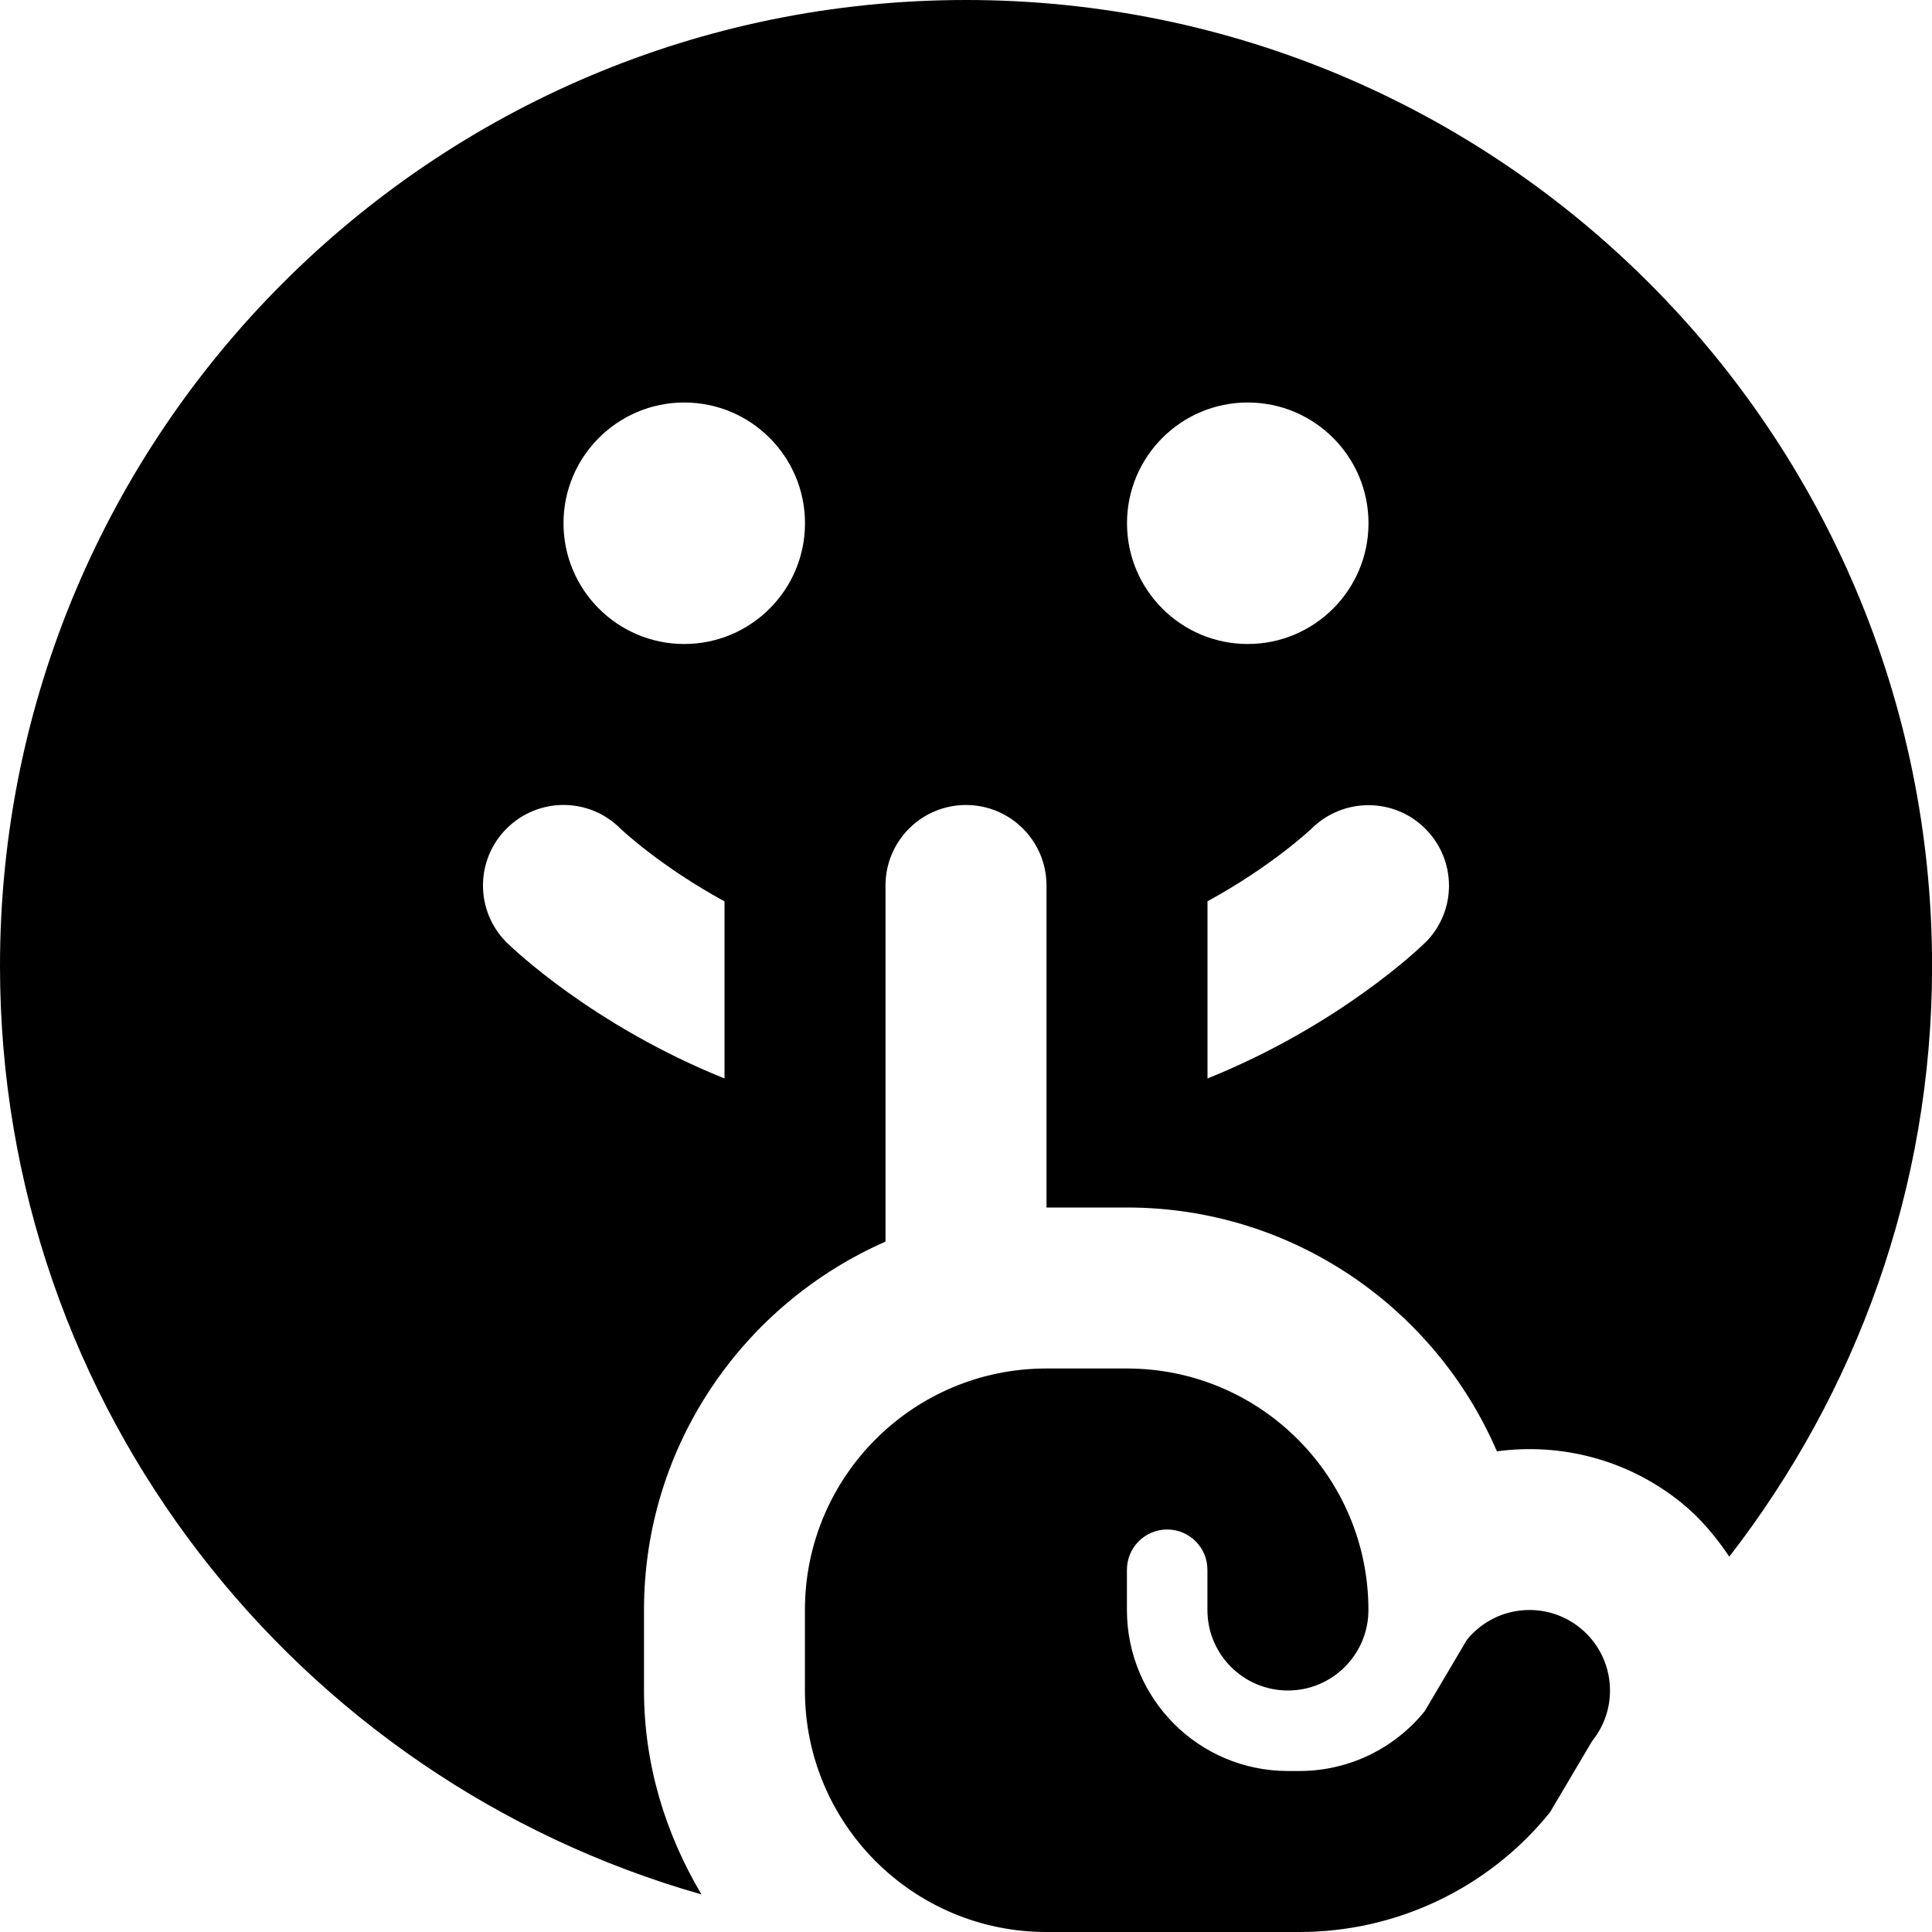
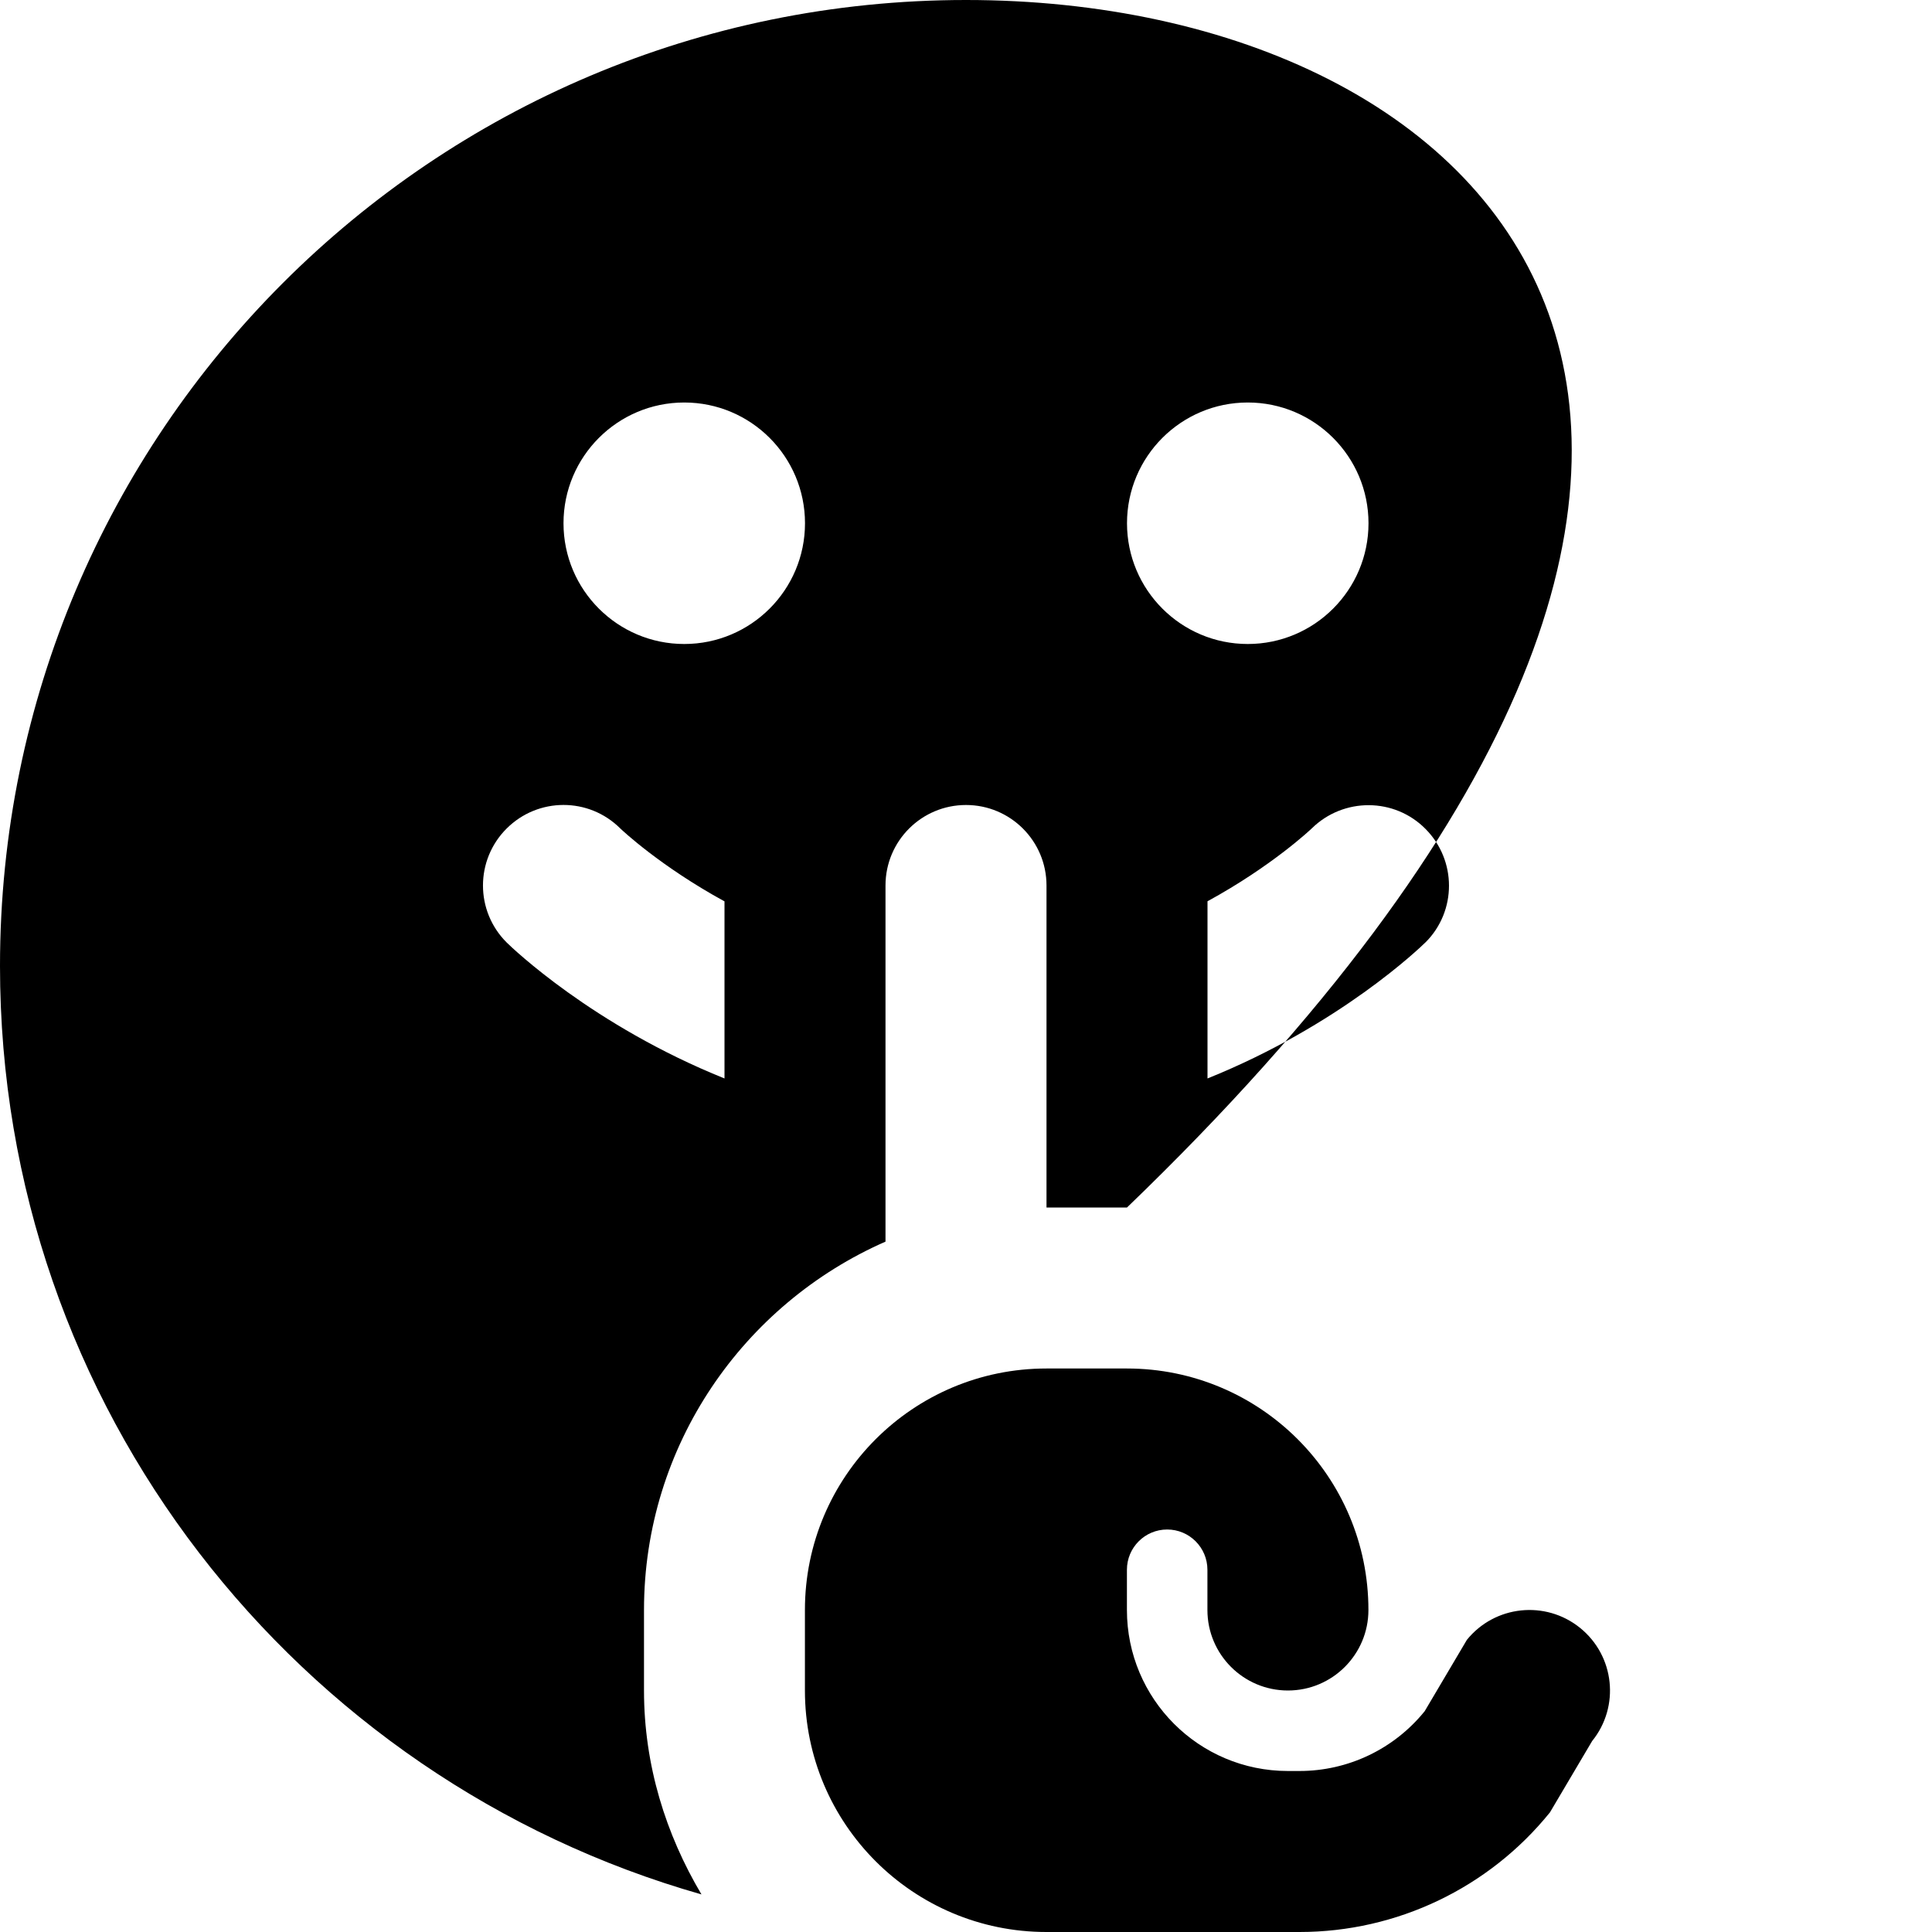
<svg xmlns="http://www.w3.org/2000/svg" id="Layer_1" data-name="Layer 1" viewBox="0 0 24 24" width="512" height="512">
-   <path d="M12,0C5.373,0,0,5.373,0,12c0,5.486,3.686,10.103,8.714,11.533-.443-.746-.714-1.605-.714-2.533v-1c0-2.045,1.237-3.802,3-4.576v-4.424c0-.553,.448-1,1-1s1,.447,1,1v4h1c2.058,0,3.829,1.249,4.595,3.029,.791-.107,1.622,.098,2.29,.637,.238,.192,.43,.424,.597,.671,1.573-2.03,2.519-4.57,2.519-7.337C24,5.373,18.627,0,12,0Zm-3,13.397c-1.638-.659-2.645-1.628-2.707-1.69-.391-.391-.391-1.023,0-1.414,.39-.39,1.021-.392,1.412-.002,.024,.023,.502,.473,1.295,.906v2.2Zm-.5-5.397c-.828,0-1.5-.672-1.5-1.5s.672-1.5,1.5-1.5,1.5,.672,1.5,1.5-.672,1.5-1.5,1.5Zm5.5-1.5c0-.828,.672-1.5,1.5-1.5s1.5,.672,1.5,1.5-.672,1.5-1.5,1.5-1.5-.672-1.5-1.5Zm3.707,5.207c-.062,.062-1.069,1.031-2.707,1.69v-2.201c.806-.44,1.287-.897,1.296-.906,.394-.386,1.026-.384,1.413,.008,.388,.391,.388,1.02-.001,1.409Zm1.921,8.515c.43,.347,.497,.977,.15,1.406l-.524,.886c-.759,.94-1.903,1.486-3.111,1.486h-3.144c-1.657,0-3-1.343-3-3v-1c0-1.657,1.343-3,3-3h1c1.657,0,3,1.343,3,3,0,.552-.448,1-1,1s-1-.448-1-1v-.5c0-.276-.224-.5-.5-.5s-.5,.224-.5,.5v.5c0,1.105,.895,2,2,2h.144c.604,0,1.175-.273,1.555-.743l.524-.886c.347-.429,.976-.496,1.406-.149Z" />
+   <path d="M12,0C5.373,0,0,5.373,0,12c0,5.486,3.686,10.103,8.714,11.533-.443-.746-.714-1.605-.714-2.533v-1c0-2.045,1.237-3.802,3-4.576v-4.424c0-.553,.448-1,1-1s1,.447,1,1v4h1C24,5.373,18.627,0,12,0Zm-3,13.397c-1.638-.659-2.645-1.628-2.707-1.69-.391-.391-.391-1.023,0-1.414,.39-.39,1.021-.392,1.412-.002,.024,.023,.502,.473,1.295,.906v2.2Zm-.5-5.397c-.828,0-1.5-.672-1.5-1.5s.672-1.5,1.5-1.5,1.5,.672,1.5,1.5-.672,1.5-1.5,1.5Zm5.5-1.5c0-.828,.672-1.5,1.5-1.5s1.5,.672,1.5,1.5-.672,1.5-1.5,1.5-1.5-.672-1.5-1.5Zm3.707,5.207c-.062,.062-1.069,1.031-2.707,1.69v-2.201c.806-.44,1.287-.897,1.296-.906,.394-.386,1.026-.384,1.413,.008,.388,.391,.388,1.02-.001,1.409Zm1.921,8.515c.43,.347,.497,.977,.15,1.406l-.524,.886c-.759,.94-1.903,1.486-3.111,1.486h-3.144c-1.657,0-3-1.343-3-3v-1c0-1.657,1.343-3,3-3h1c1.657,0,3,1.343,3,3,0,.552-.448,1-1,1s-1-.448-1-1v-.5c0-.276-.224-.5-.5-.5s-.5,.224-.5,.5v.5c0,1.105,.895,2,2,2h.144c.604,0,1.175-.273,1.555-.743l.524-.886c.347-.429,.976-.496,1.406-.149Z" />
</svg>